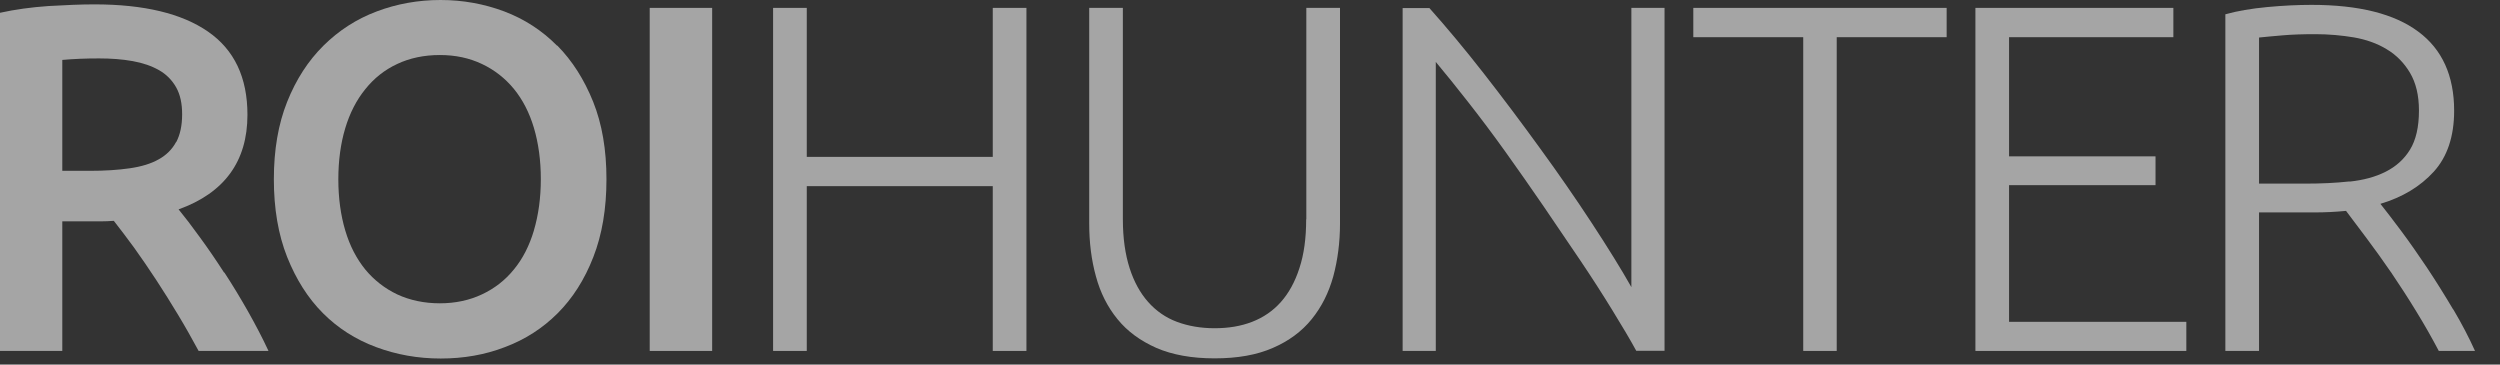
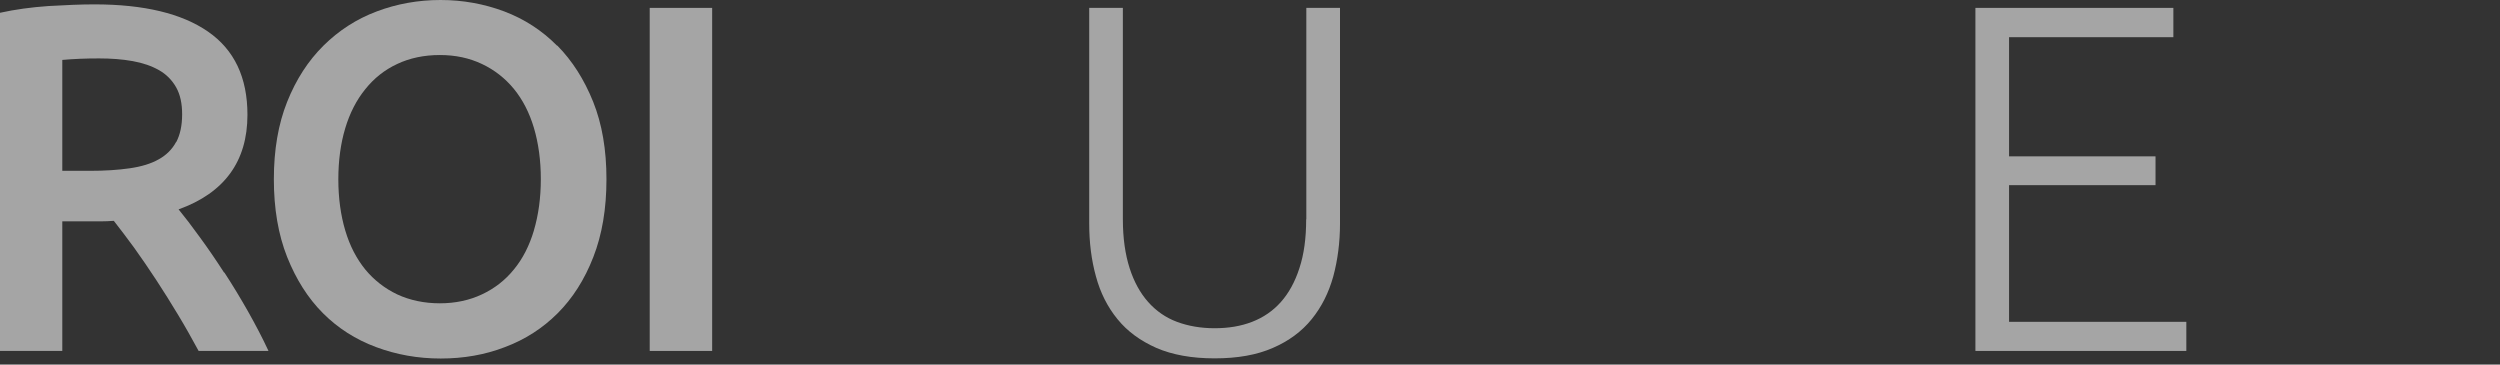
<svg xmlns="http://www.w3.org/2000/svg" fill="none" height="100%" overflow="visible" preserveAspectRatio="none" style="display: block;" viewBox="0 0 96 14" width="100%">
  <rect x="0" y="0" width="96" height="14" fill="#333333" stroke="none" />
  <g id="Group 3578" opacity="0.56">
    <path d="M21.388 1.751C20.813 1.17 20.134 0.73 19.365 0.439C18.589 0.149 17.775 -0 16.915 -0C16.056 -0 15.235 0.149 14.466 0.439C13.69 0.73 13.011 1.17 12.423 1.751C11.835 2.333 11.37 3.051 11.027 3.91C10.684 4.77 10.516 5.759 10.516 6.884C10.516 8.008 10.684 9.004 11.027 9.87C11.37 10.729 11.828 11.453 12.404 12.029C12.979 12.604 13.658 13.037 14.44 13.328C15.222 13.619 16.043 13.767 16.922 13.767C17.801 13.767 18.622 13.625 19.391 13.328C20.166 13.037 20.839 12.604 21.414 12.029C21.989 11.453 22.448 10.736 22.784 9.87C23.12 9.01 23.288 8.015 23.288 6.884C23.288 5.752 23.12 4.764 22.778 3.91C22.435 3.057 21.976 2.333 21.401 1.751H21.388ZM20.503 8.848C20.328 9.437 20.07 9.941 19.733 10.348C19.397 10.762 18.99 11.078 18.505 11.305C18.027 11.531 17.484 11.647 16.889 11.647C16.295 11.647 15.739 11.531 15.254 11.305C14.776 11.078 14.362 10.755 14.026 10.348C13.69 9.934 13.431 9.437 13.257 8.848C13.082 8.26 12.992 7.601 12.992 6.884C12.992 6.166 13.082 5.507 13.257 4.925C13.431 4.343 13.69 3.839 14.026 3.426C14.362 3.005 14.769 2.682 15.254 2.456C15.732 2.23 16.282 2.113 16.889 2.113C17.497 2.113 18.027 2.23 18.505 2.456C18.984 2.682 19.397 3.005 19.733 3.413C20.07 3.826 20.328 4.324 20.503 4.912C20.677 5.5 20.768 6.16 20.768 6.877C20.768 7.595 20.677 8.254 20.503 8.842V8.848Z" fill="white" id="Vector" />
    <path d="M8.603 10.464C8.286 9.973 7.976 9.521 7.672 9.107C7.369 8.687 7.097 8.331 6.858 8.04C8.616 7.407 9.502 6.198 9.502 4.408C9.502 2.973 8.997 1.913 7.989 1.215C6.981 0.517 5.527 0.168 3.626 0.168C3.109 0.168 2.515 0.194 1.862 0.232C1.202 0.278 0.582 0.362 0 0.491V13.476H2.392V8.499H3.911C4.04 8.499 4.189 8.493 4.37 8.48C4.609 8.784 4.867 9.126 5.152 9.514C5.43 9.902 5.714 10.316 5.998 10.749C6.283 11.188 6.567 11.634 6.845 12.1C7.123 12.559 7.382 13.024 7.627 13.476H10.31C10.083 12.985 9.818 12.481 9.527 11.964C9.237 11.453 8.933 10.949 8.616 10.464H8.603ZM6.761 5.455C6.612 5.733 6.386 5.959 6.089 6.121C5.792 6.289 5.423 6.399 4.977 6.463C4.531 6.528 4.021 6.56 3.439 6.56H2.392V2.301C2.825 2.262 3.29 2.243 3.801 2.243C4.266 2.243 4.699 2.275 5.093 2.346C5.488 2.417 5.824 2.534 6.108 2.695C6.393 2.857 6.612 3.083 6.768 3.361C6.923 3.639 6.994 3.981 6.994 4.389C6.994 4.822 6.916 5.177 6.768 5.455H6.761Z" fill="white" id="Vector_2" />
-     <path d="M38.122 6.024H30.98V0.303H29.687V13.476H30.98V7.148H38.122V13.476H39.415V0.303H38.122V6.024Z" fill="white" id="Vector_3" />
    <path d="M27.347 0.303H24.949V13.476H27.347V0.303Z" fill="white" id="Vector_4" />
-     <path d="M94.2 11.88C93.87 11.324 93.534 10.787 93.191 10.27C92.849 9.76 92.519 9.288 92.196 8.855C91.873 8.422 91.608 8.079 91.407 7.827C92.254 7.575 92.939 7.161 93.457 6.592C93.973 6.024 94.239 5.242 94.239 4.253C94.239 2.908 93.779 1.893 92.862 1.215C91.944 0.53 90.58 0.187 88.764 0.187C88.247 0.187 87.678 0.213 87.064 0.271C86.45 0.329 85.913 0.42 85.454 0.549V13.476H86.747V8.157H88.874C89.281 8.157 89.681 8.137 90.088 8.098C90.315 8.402 90.58 8.758 90.89 9.165C91.194 9.572 91.511 10.012 91.834 10.483C92.157 10.962 92.474 11.447 92.784 11.957C93.094 12.461 93.385 12.972 93.65 13.476H95.04C94.814 12.972 94.535 12.435 94.206 11.88H94.2ZM90.224 6.967C89.695 7.026 89.126 7.051 88.531 7.051H86.747V1.441C86.986 1.415 87.29 1.389 87.652 1.357C88.014 1.325 88.434 1.312 88.912 1.312C89.423 1.312 89.914 1.357 90.386 1.435C90.864 1.519 91.284 1.667 91.653 1.893C92.021 2.113 92.319 2.417 92.545 2.798C92.771 3.18 92.888 3.658 92.888 4.246C92.888 4.88 92.771 5.377 92.545 5.746C92.319 6.114 92.009 6.392 91.614 6.592C91.22 6.793 90.761 6.916 90.224 6.974V6.967Z" fill="white" id="Vector_5" />
    <path d="M77.148 7.11H82.772V6.004H77.148V1.428H83.457V0.303H75.856V13.476H83.955V12.358H77.148V7.11Z" fill="white" id="Vector_6" />
-     <path d="M62.645 11.026C62.251 10.328 61.746 9.514 61.132 8.577C60.518 7.64 59.852 6.676 59.141 5.7C58.43 4.718 57.707 3.755 56.97 2.811C56.233 1.868 55.535 1.034 54.889 0.31H53.861V13.476H55.134V2.378C55.496 2.811 55.91 3.322 56.375 3.917C56.841 4.511 57.319 5.145 57.804 5.823C58.288 6.502 58.78 7.2 59.271 7.918C59.762 8.635 60.234 9.333 60.687 10.005C61.139 10.677 61.546 11.311 61.914 11.912C62.283 12.513 62.593 13.03 62.832 13.47H63.918V0.303H62.645V11.026Z" fill="white" id="Vector_7" />
-     <path d="M65.023 1.428H69.244V13.476H70.53V1.428H74.751V0.303H65.023V1.428Z" fill="white" id="Vector_8" />
    <path d="M50.157 8.422C50.157 9.146 50.073 9.766 49.898 10.296C49.73 10.82 49.491 11.253 49.188 11.595C48.884 11.938 48.515 12.19 48.082 12.358C47.649 12.526 47.171 12.604 46.641 12.604C46.111 12.604 45.626 12.52 45.193 12.358C44.76 12.196 44.392 11.938 44.088 11.595C43.784 11.253 43.545 10.82 43.377 10.296C43.209 9.773 43.118 9.146 43.118 8.422V0.303H41.826V8.59C41.826 9.314 41.91 9.986 42.084 10.613C42.252 11.24 42.53 11.789 42.911 12.255C43.293 12.726 43.791 13.088 44.404 13.36C45.019 13.625 45.762 13.761 46.641 13.761C47.52 13.761 48.257 13.631 48.877 13.36C49.491 13.095 49.989 12.726 50.37 12.255C50.752 11.783 51.023 11.24 51.198 10.613C51.366 9.986 51.456 9.307 51.456 8.59V0.303H50.163V8.422H50.157Z" fill="white" id="Vector_9" />
  </g>
</svg>